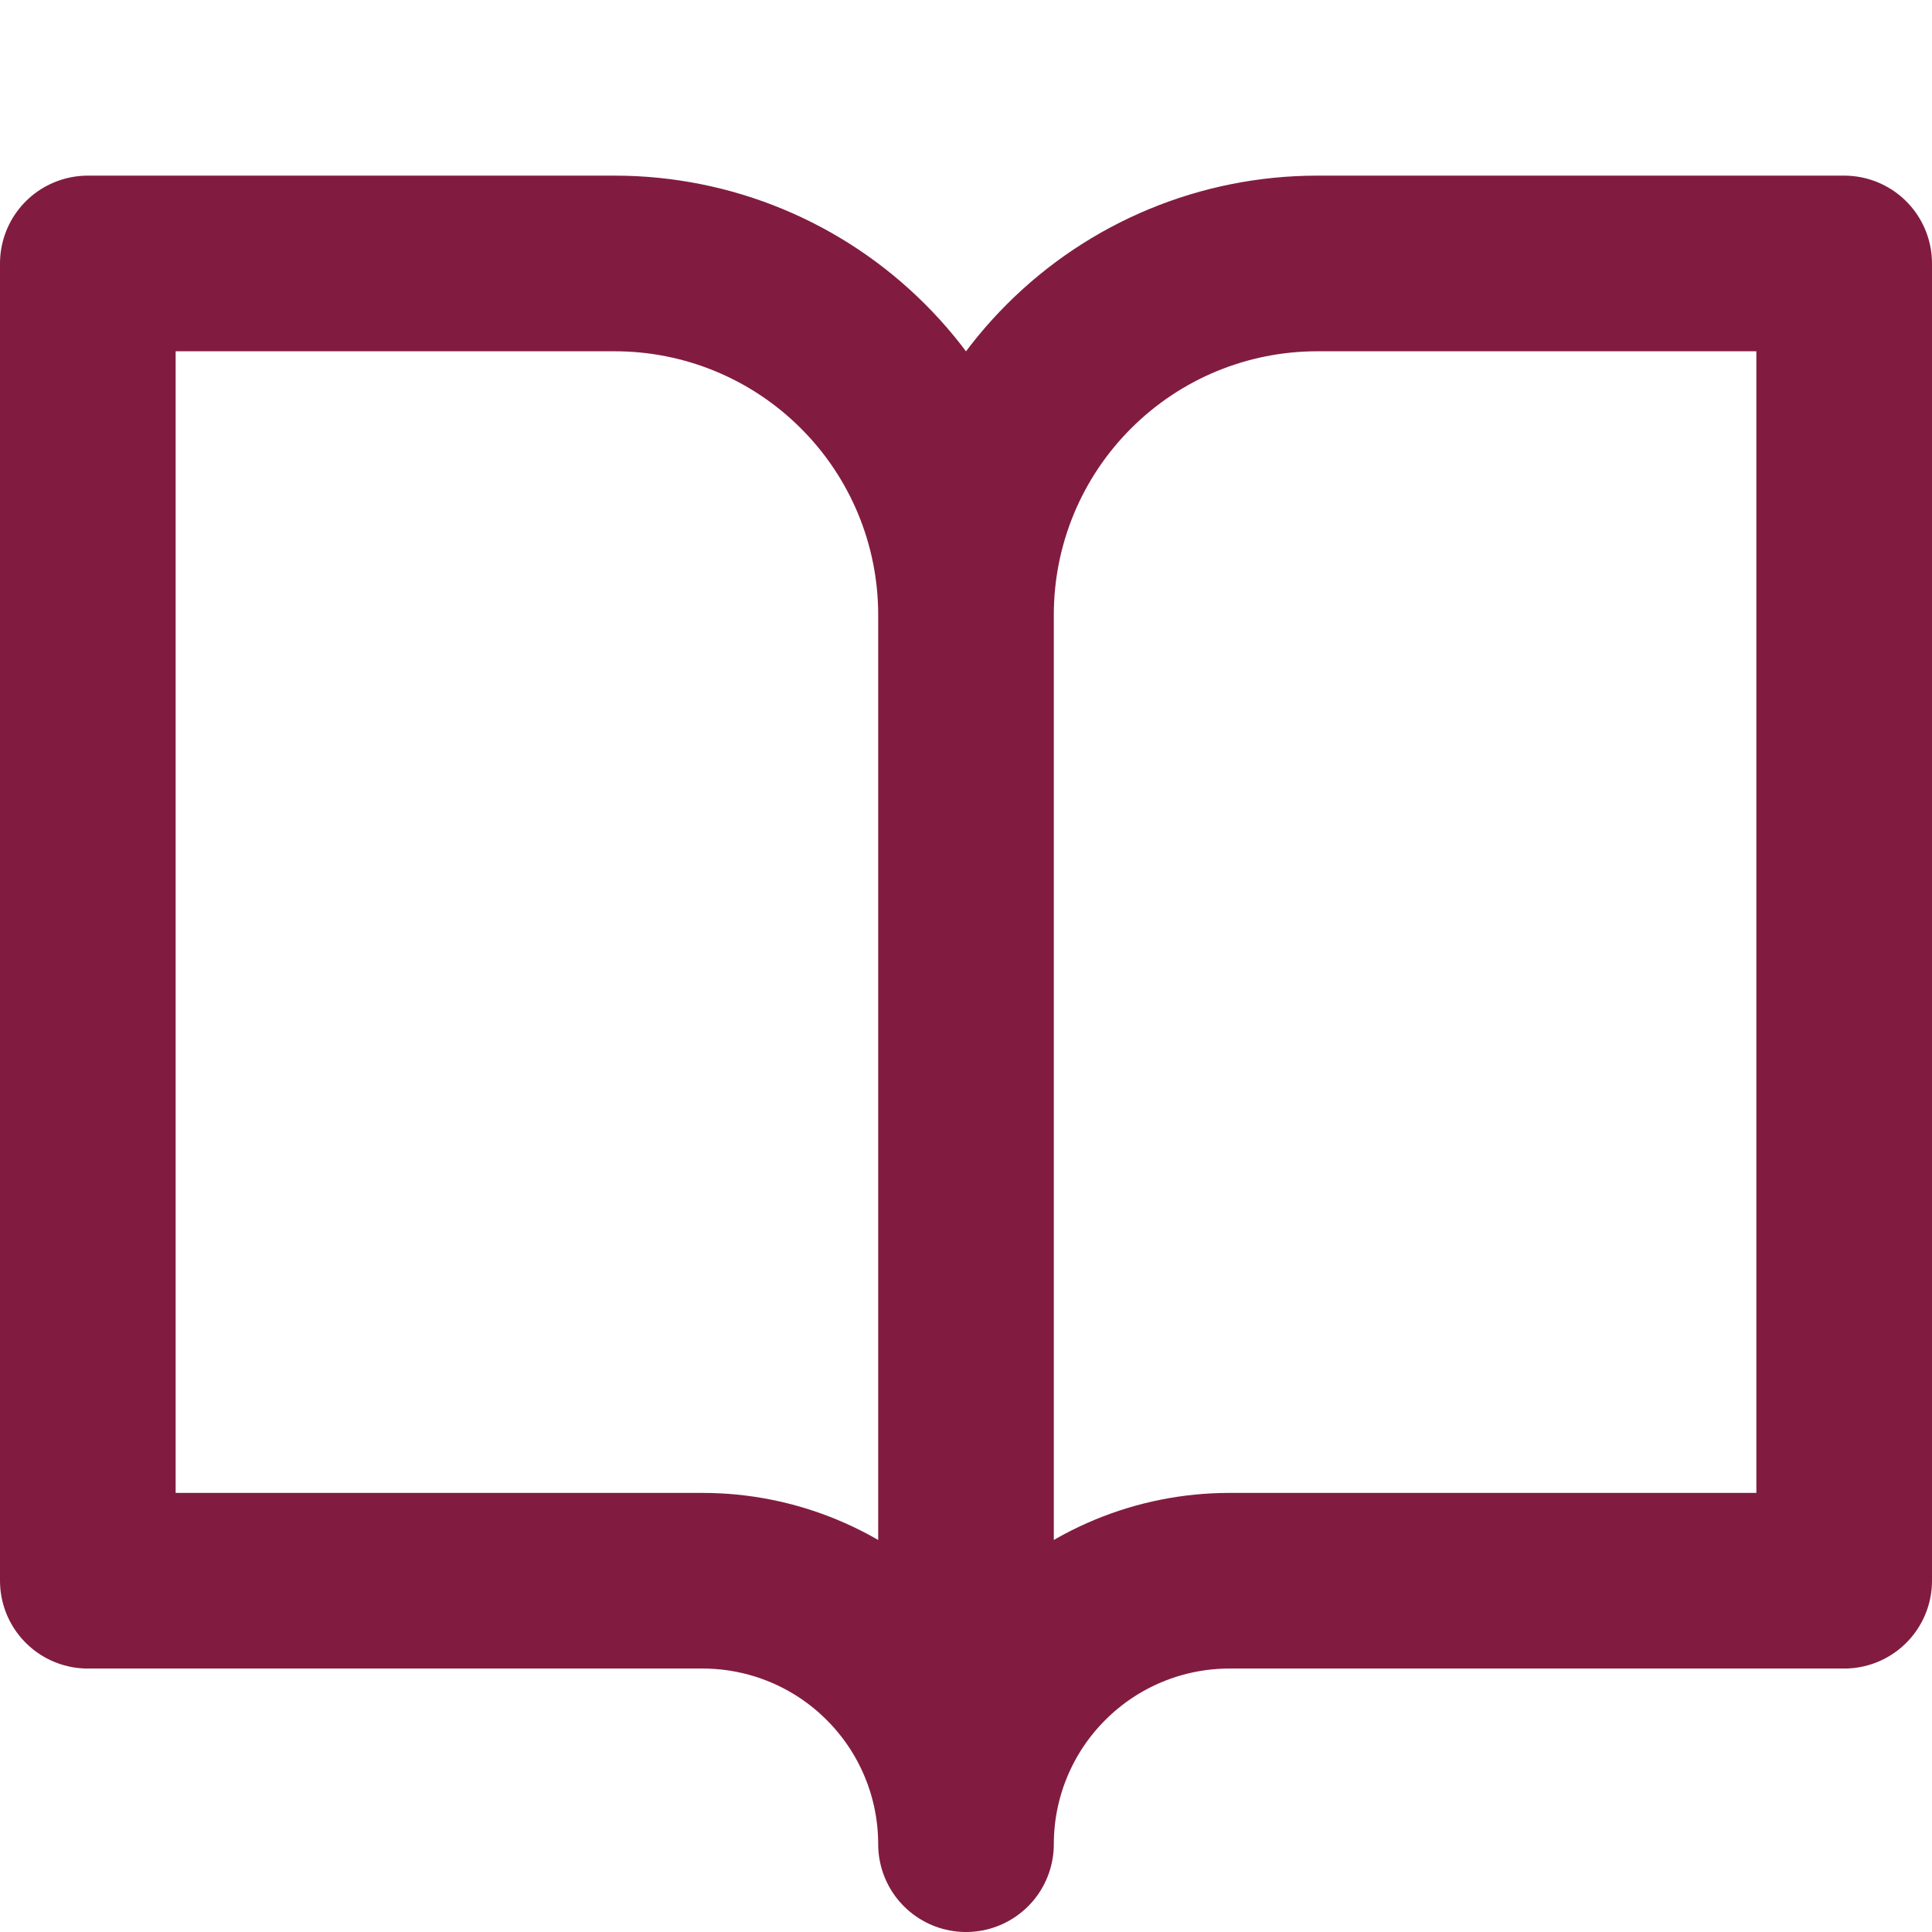
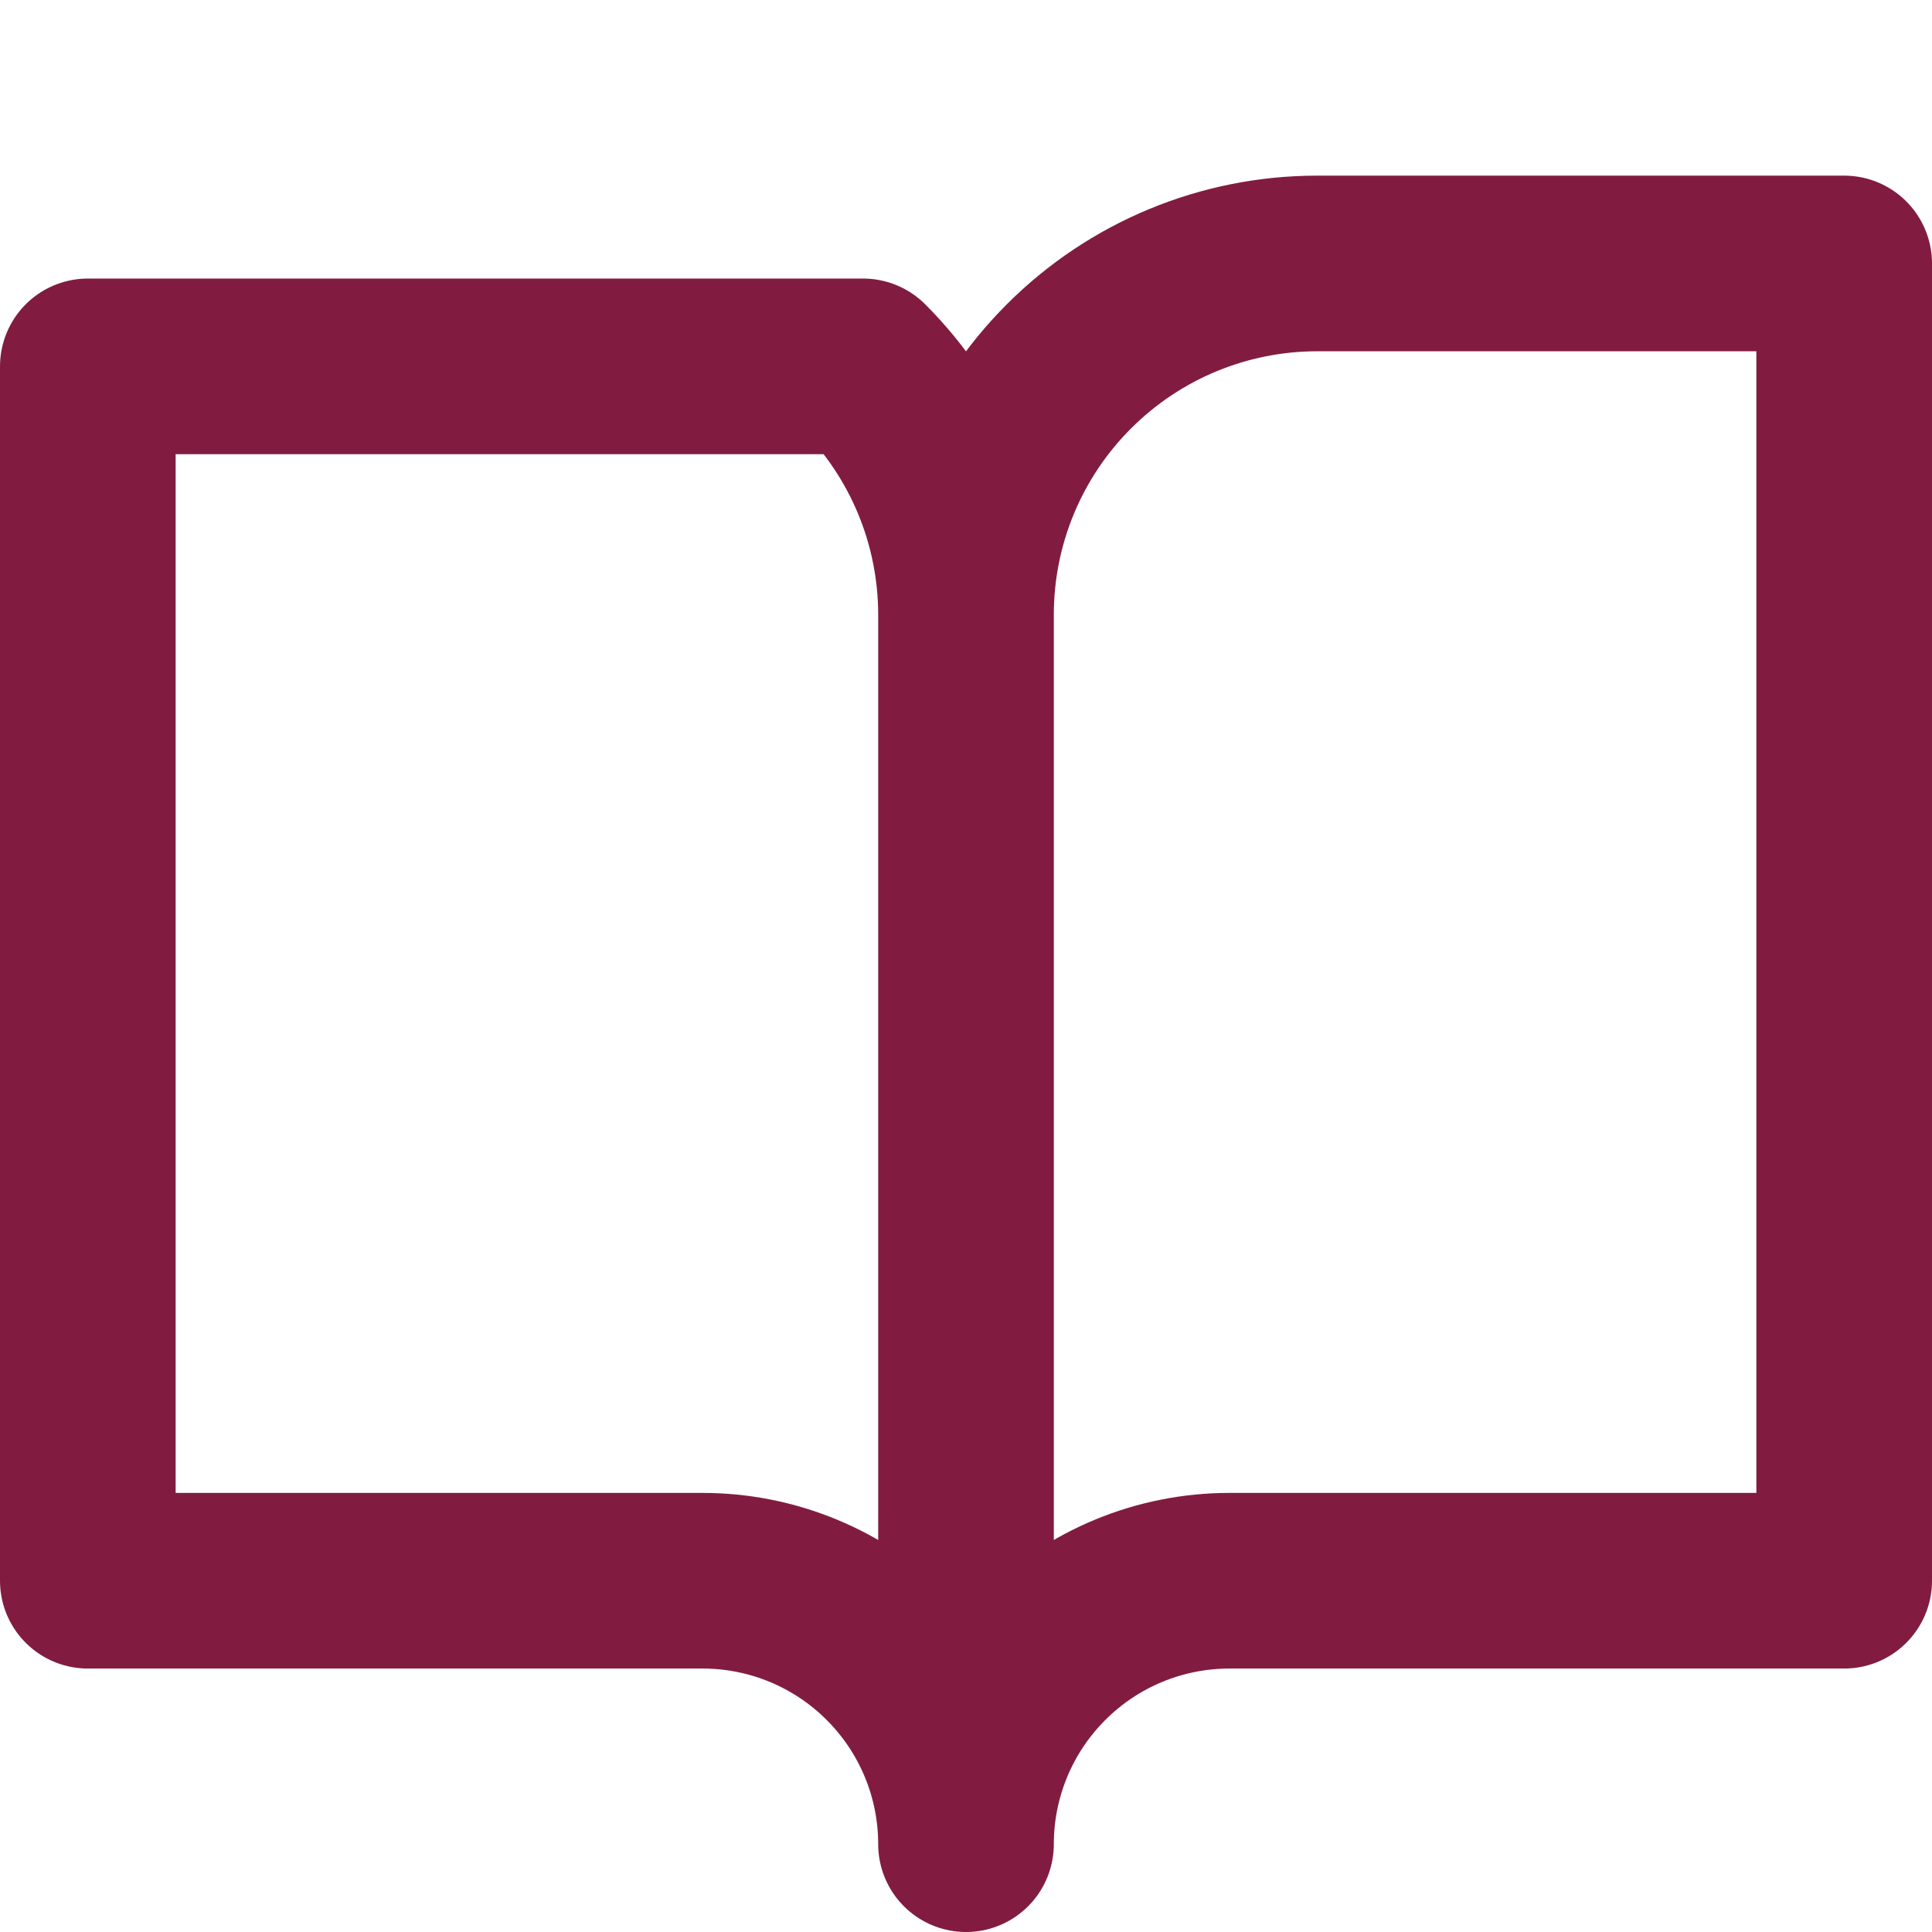
<svg xmlns="http://www.w3.org/2000/svg" width="22" height="22" viewBox="0 0 22 22" fill="none">
  <g id=".icons/22">
-     <path id="Vector" d="M11 7C11 5.939 10.579 4.922 9.828 4.172C9.078 3.421 8.061 3 7 3H1V18H8C8.796 18 9.559 18.316 10.121 18.879C10.684 19.441 11 20.204 11 21M11 7V21M11 7C11 5.939 11.421 4.922 12.172 4.172C12.922 3.421 13.939 3 15 3H21V18H14C13.204 18 12.441 18.316 11.879 18.879C11.316 19.441 11 20.204 11 21" stroke="#811C40" stroke-width="2" stroke-linecap="round" stroke-linejoin="round" />
+     <path id="Vector" d="M11 7C11 5.939 10.579 4.922 9.828 4.172H1V18H8C8.796 18 9.559 18.316 10.121 18.879C10.684 19.441 11 20.204 11 21M11 7V21M11 7C11 5.939 11.421 4.922 12.172 4.172C12.922 3.421 13.939 3 15 3H21V18H14C13.204 18 12.441 18.316 11.879 18.879C11.316 19.441 11 20.204 11 21" stroke="#811C40" stroke-width="2" stroke-linecap="round" stroke-linejoin="round" />
  </g>
</svg>